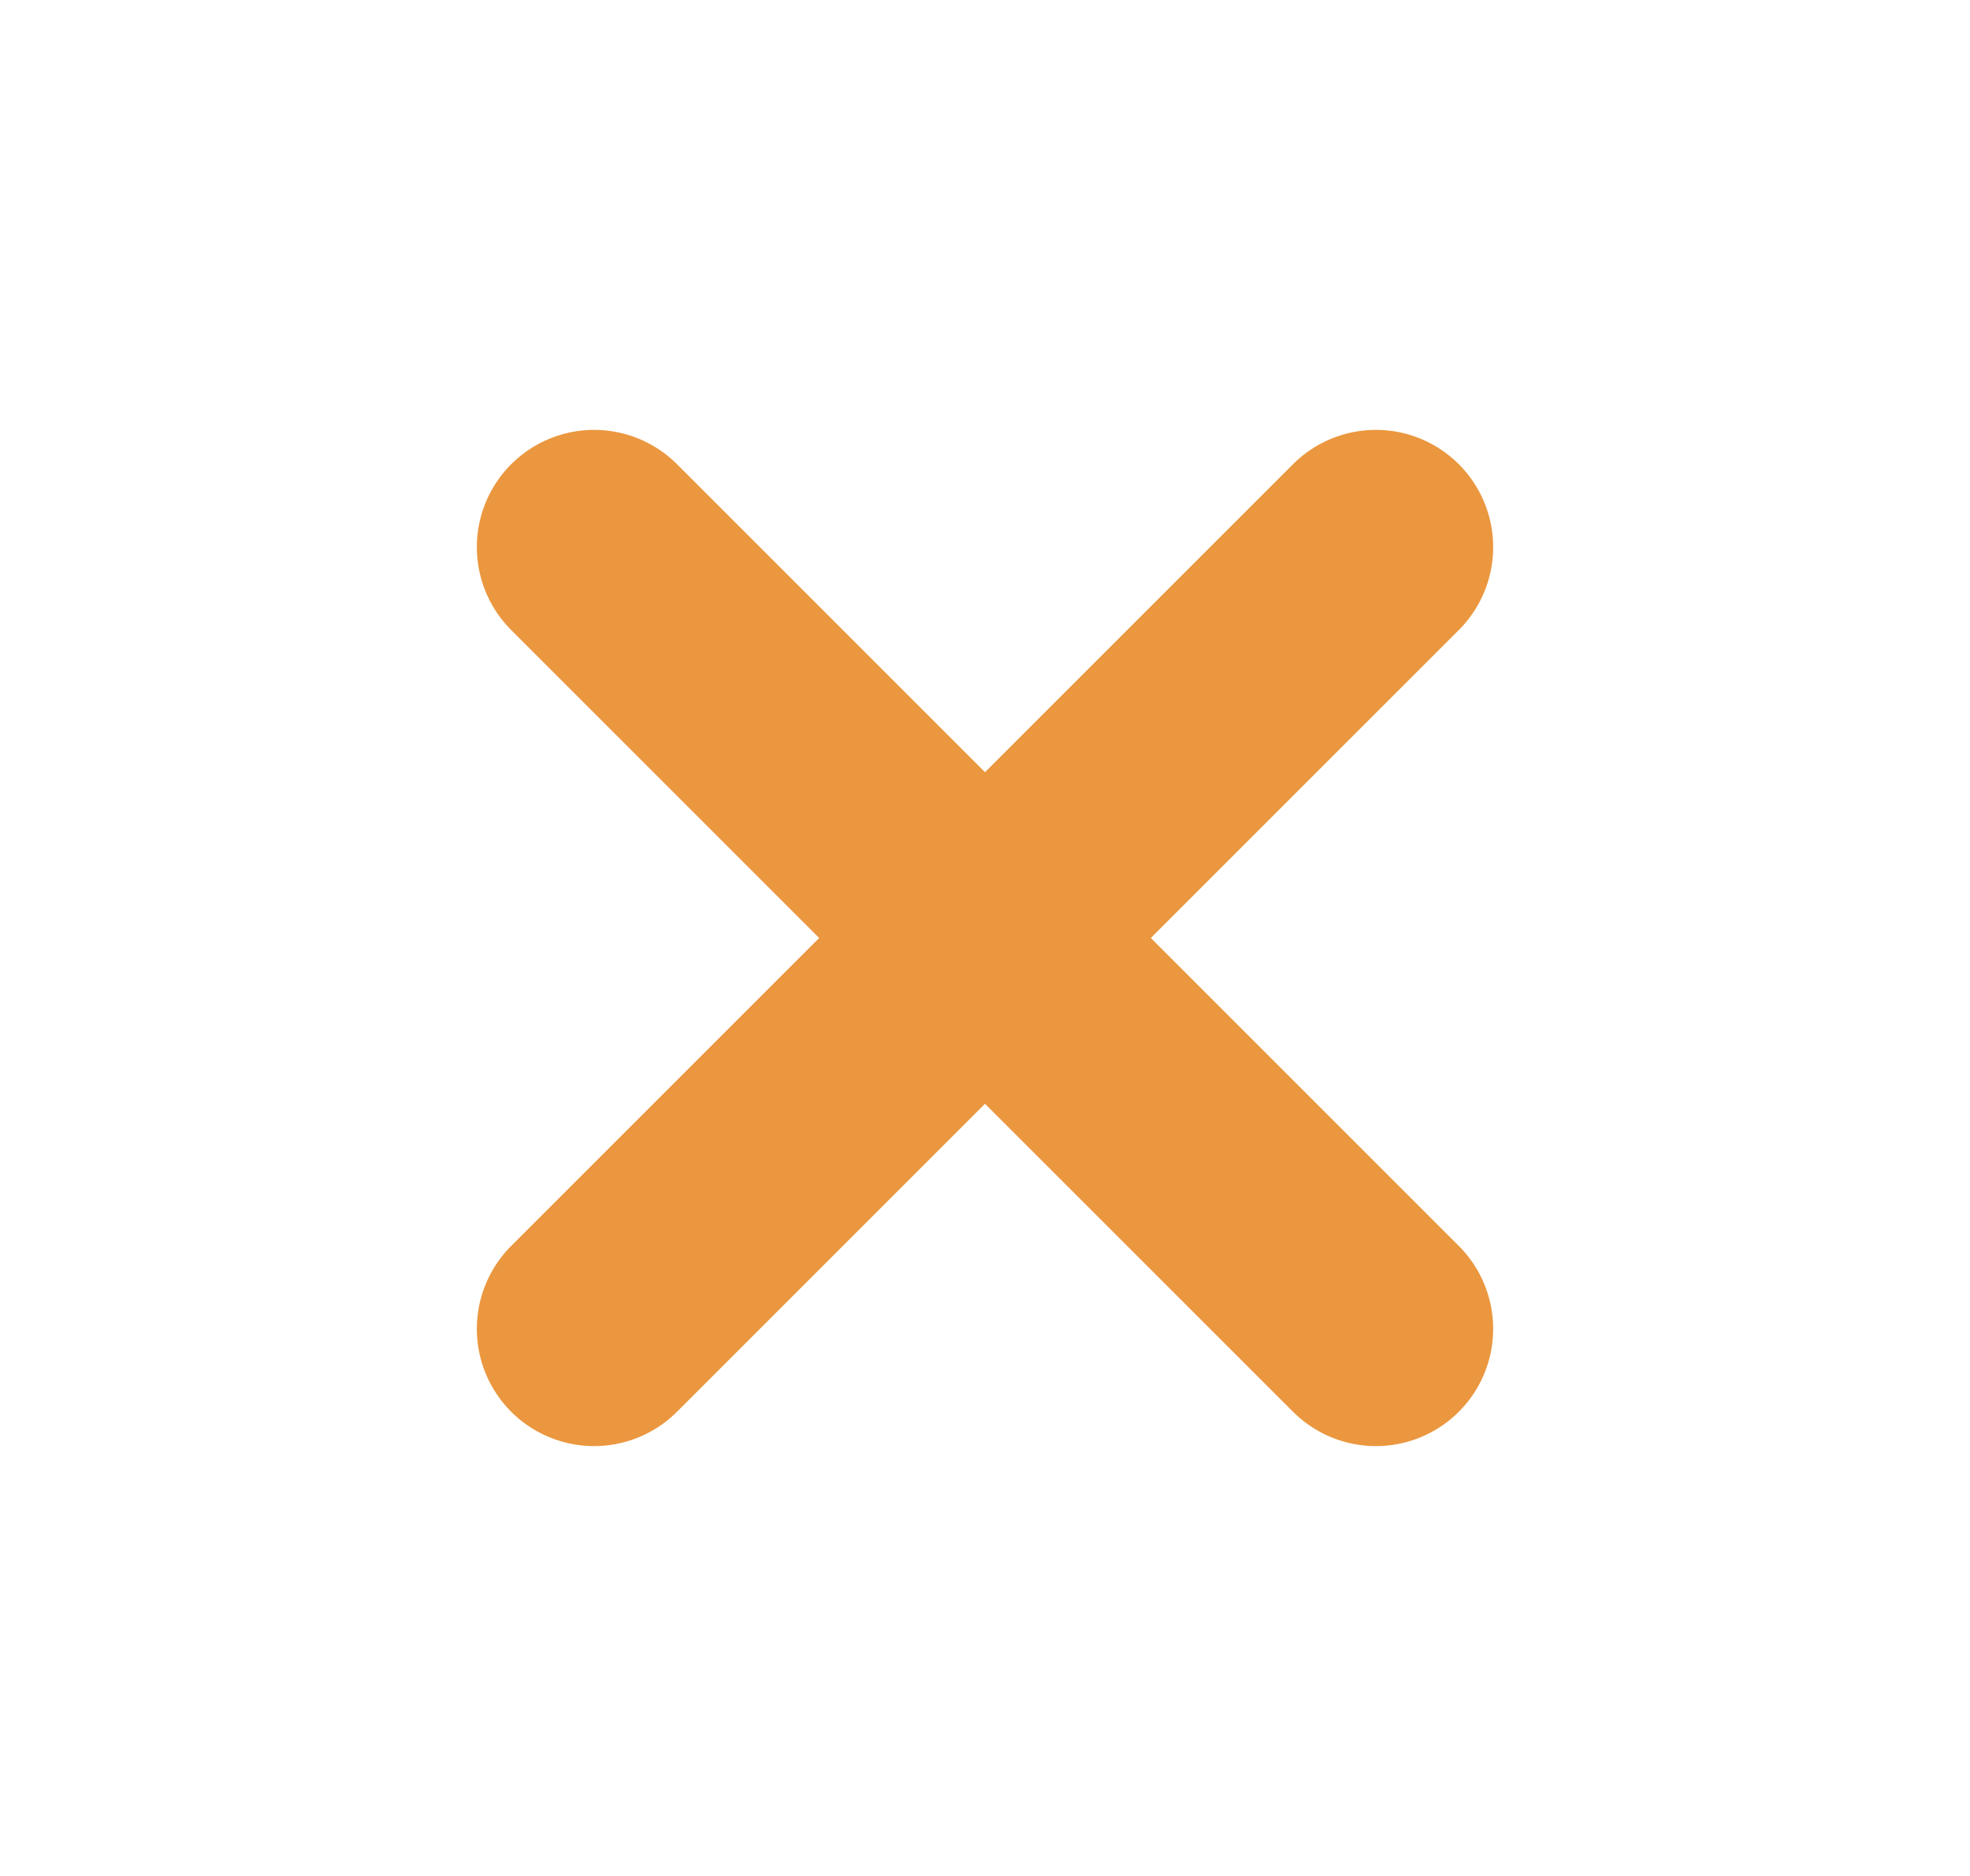
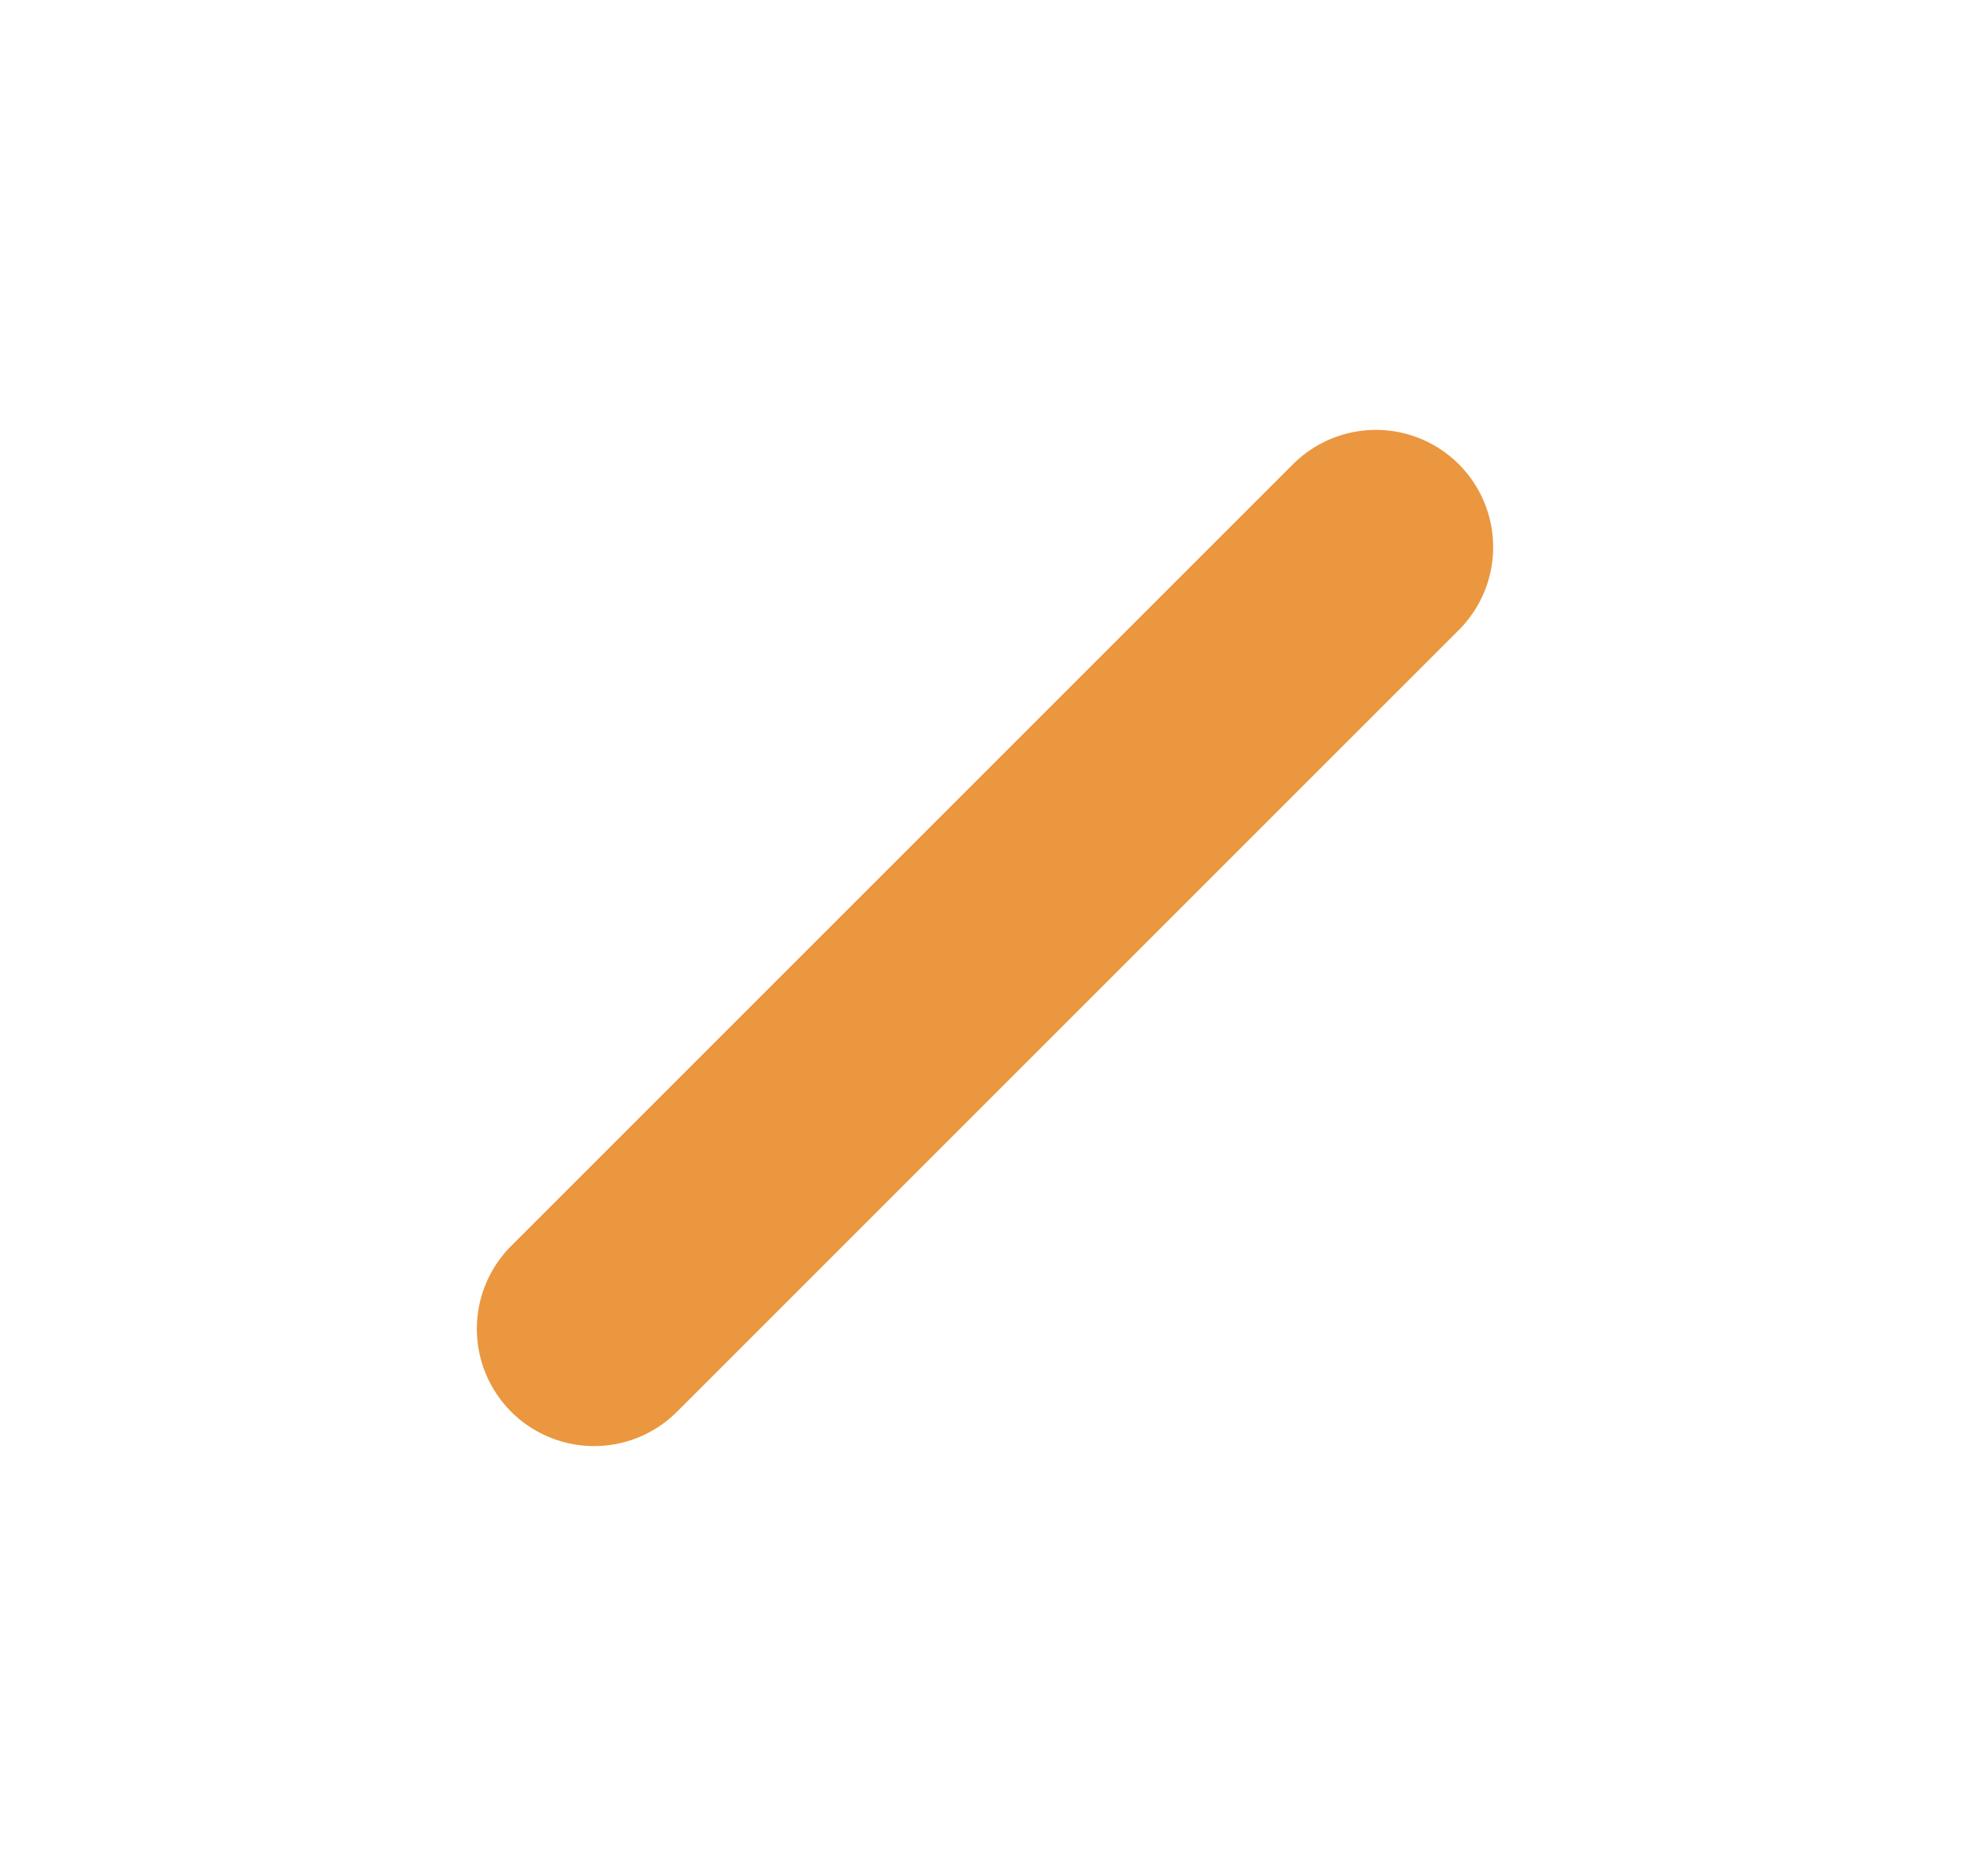
<svg xmlns="http://www.w3.org/2000/svg" width="21" height="20" viewBox="0 0 21 20" fill="none">
-   <path d="M6.333 5.833L14.667 14.167M6.333 14.167L14.667 5.833" stroke="#EB973F" stroke-width="2.5" stroke-linecap="round" stroke-linejoin="round" />
+   <path d="M6.333 5.833M6.333 14.167L14.667 5.833" stroke="#EB973F" stroke-width="2.5" stroke-linecap="round" stroke-linejoin="round" />
</svg>